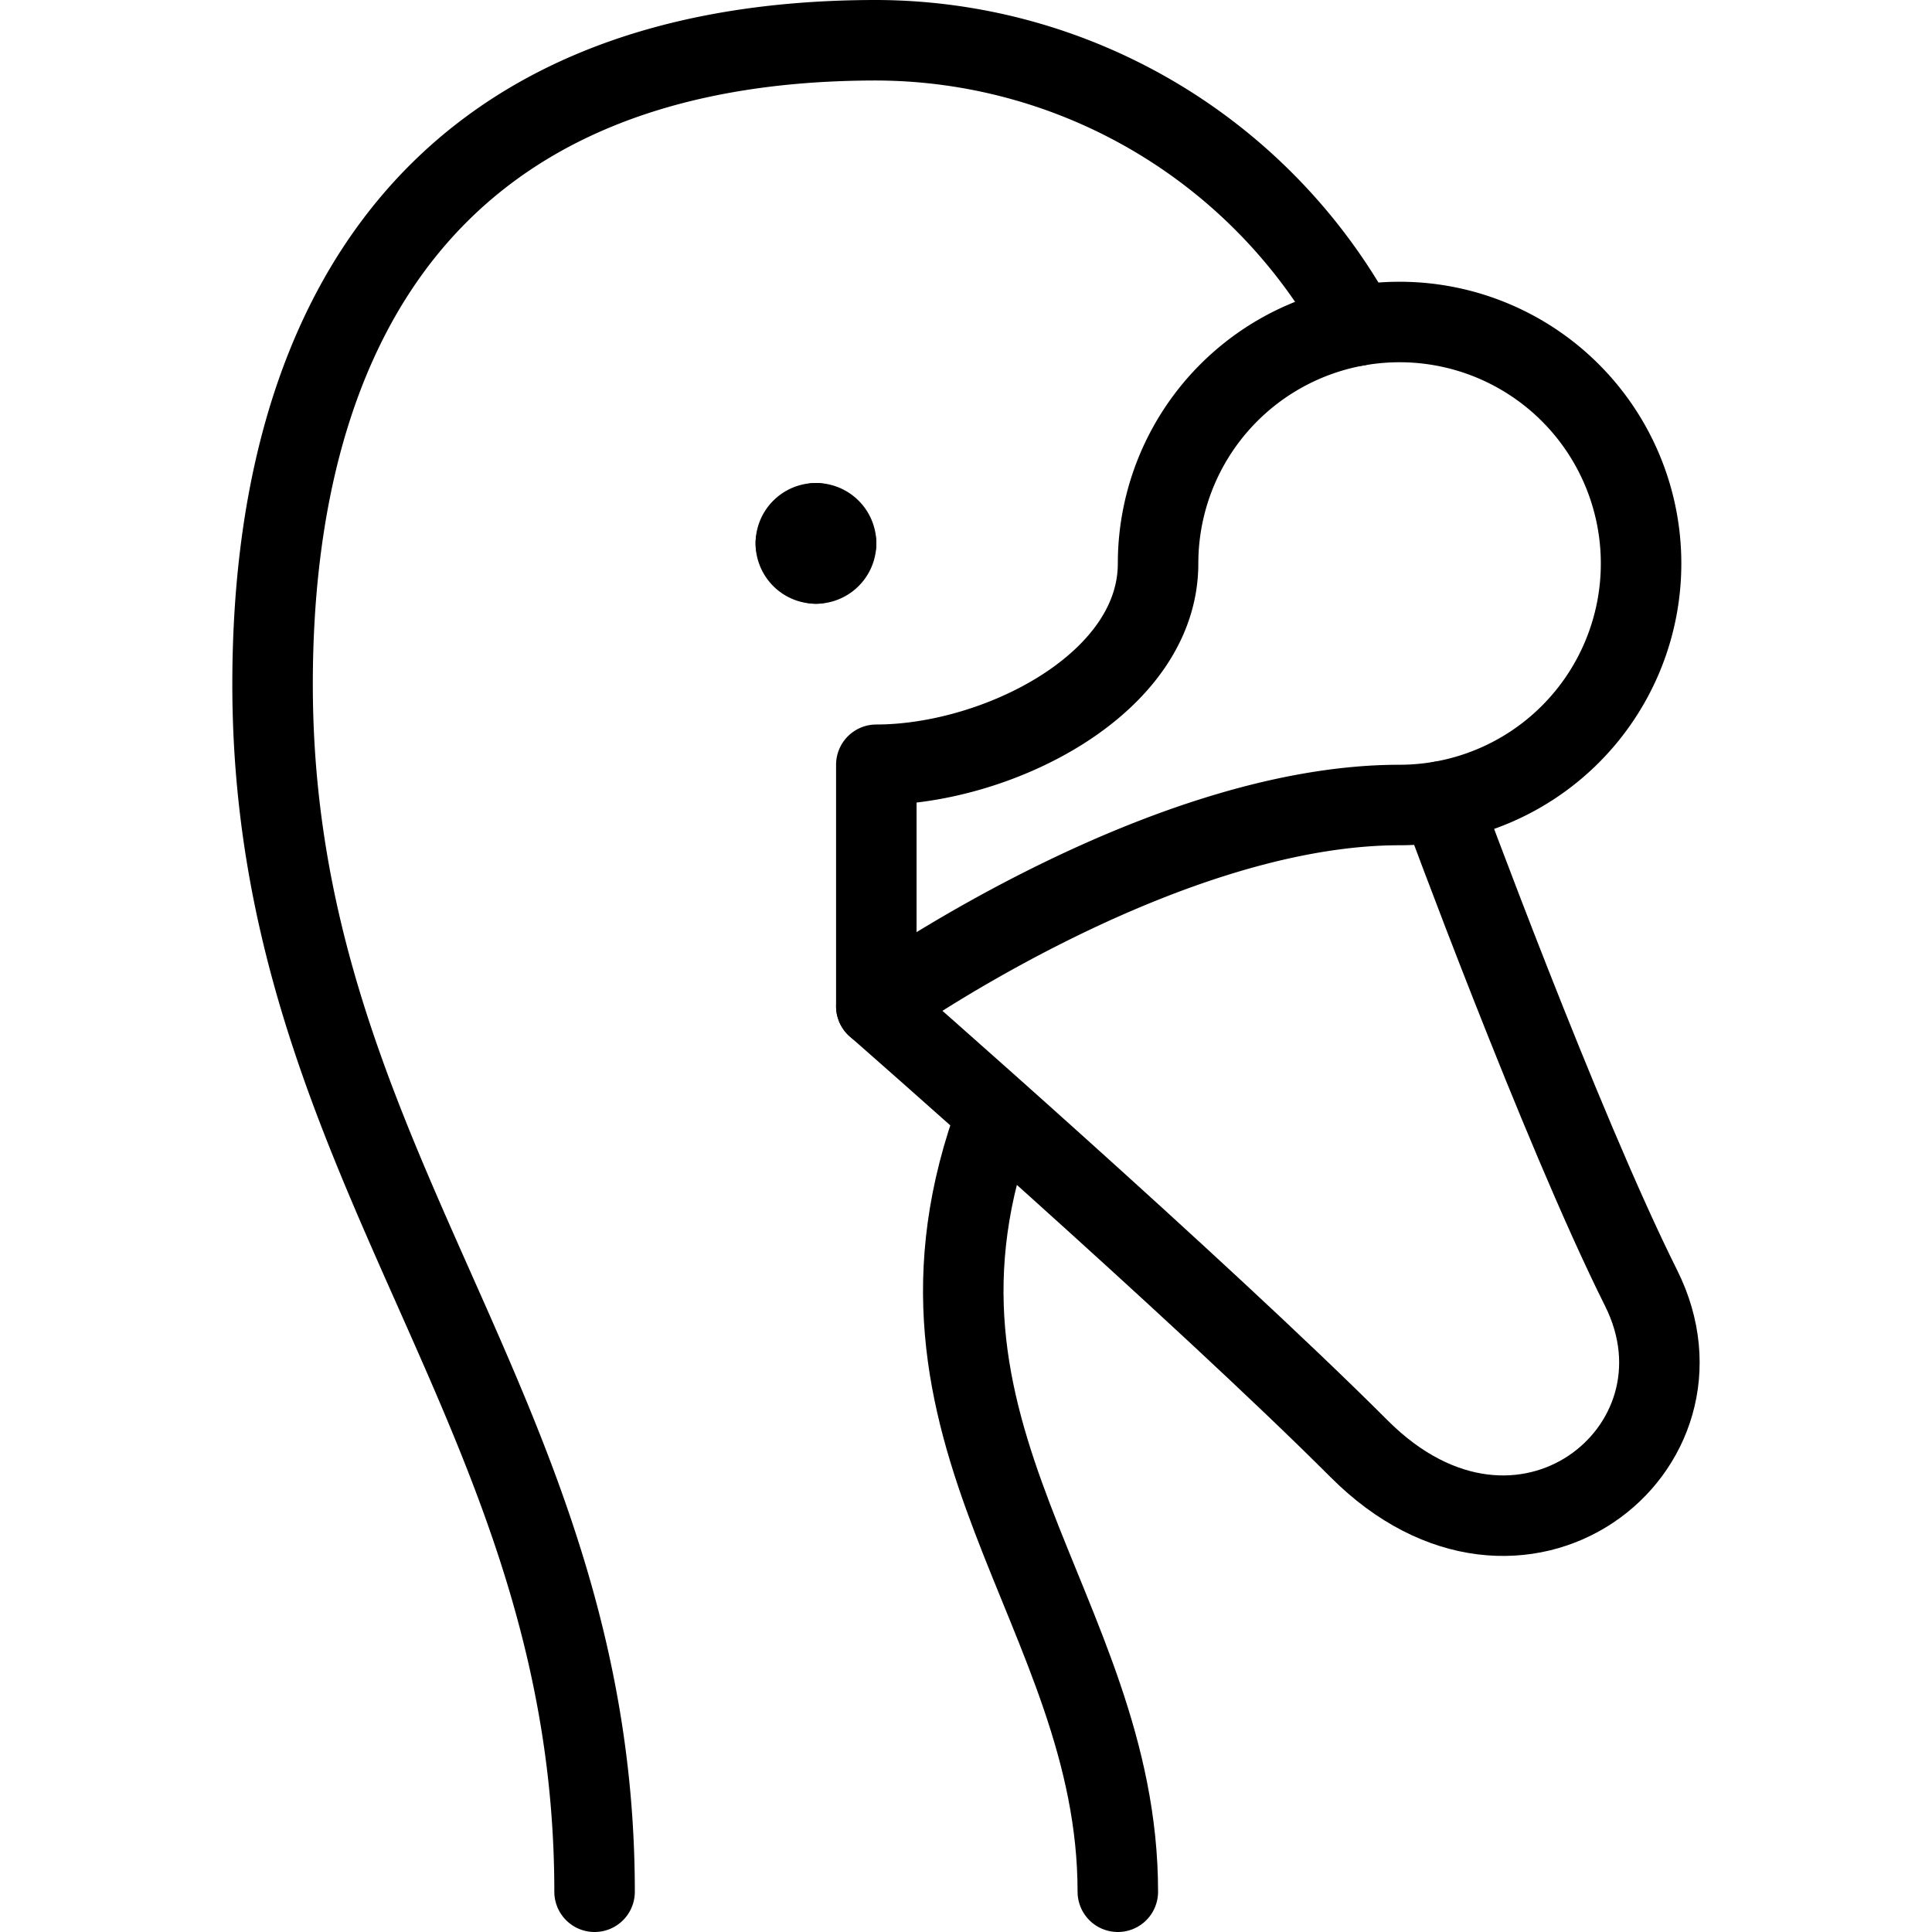
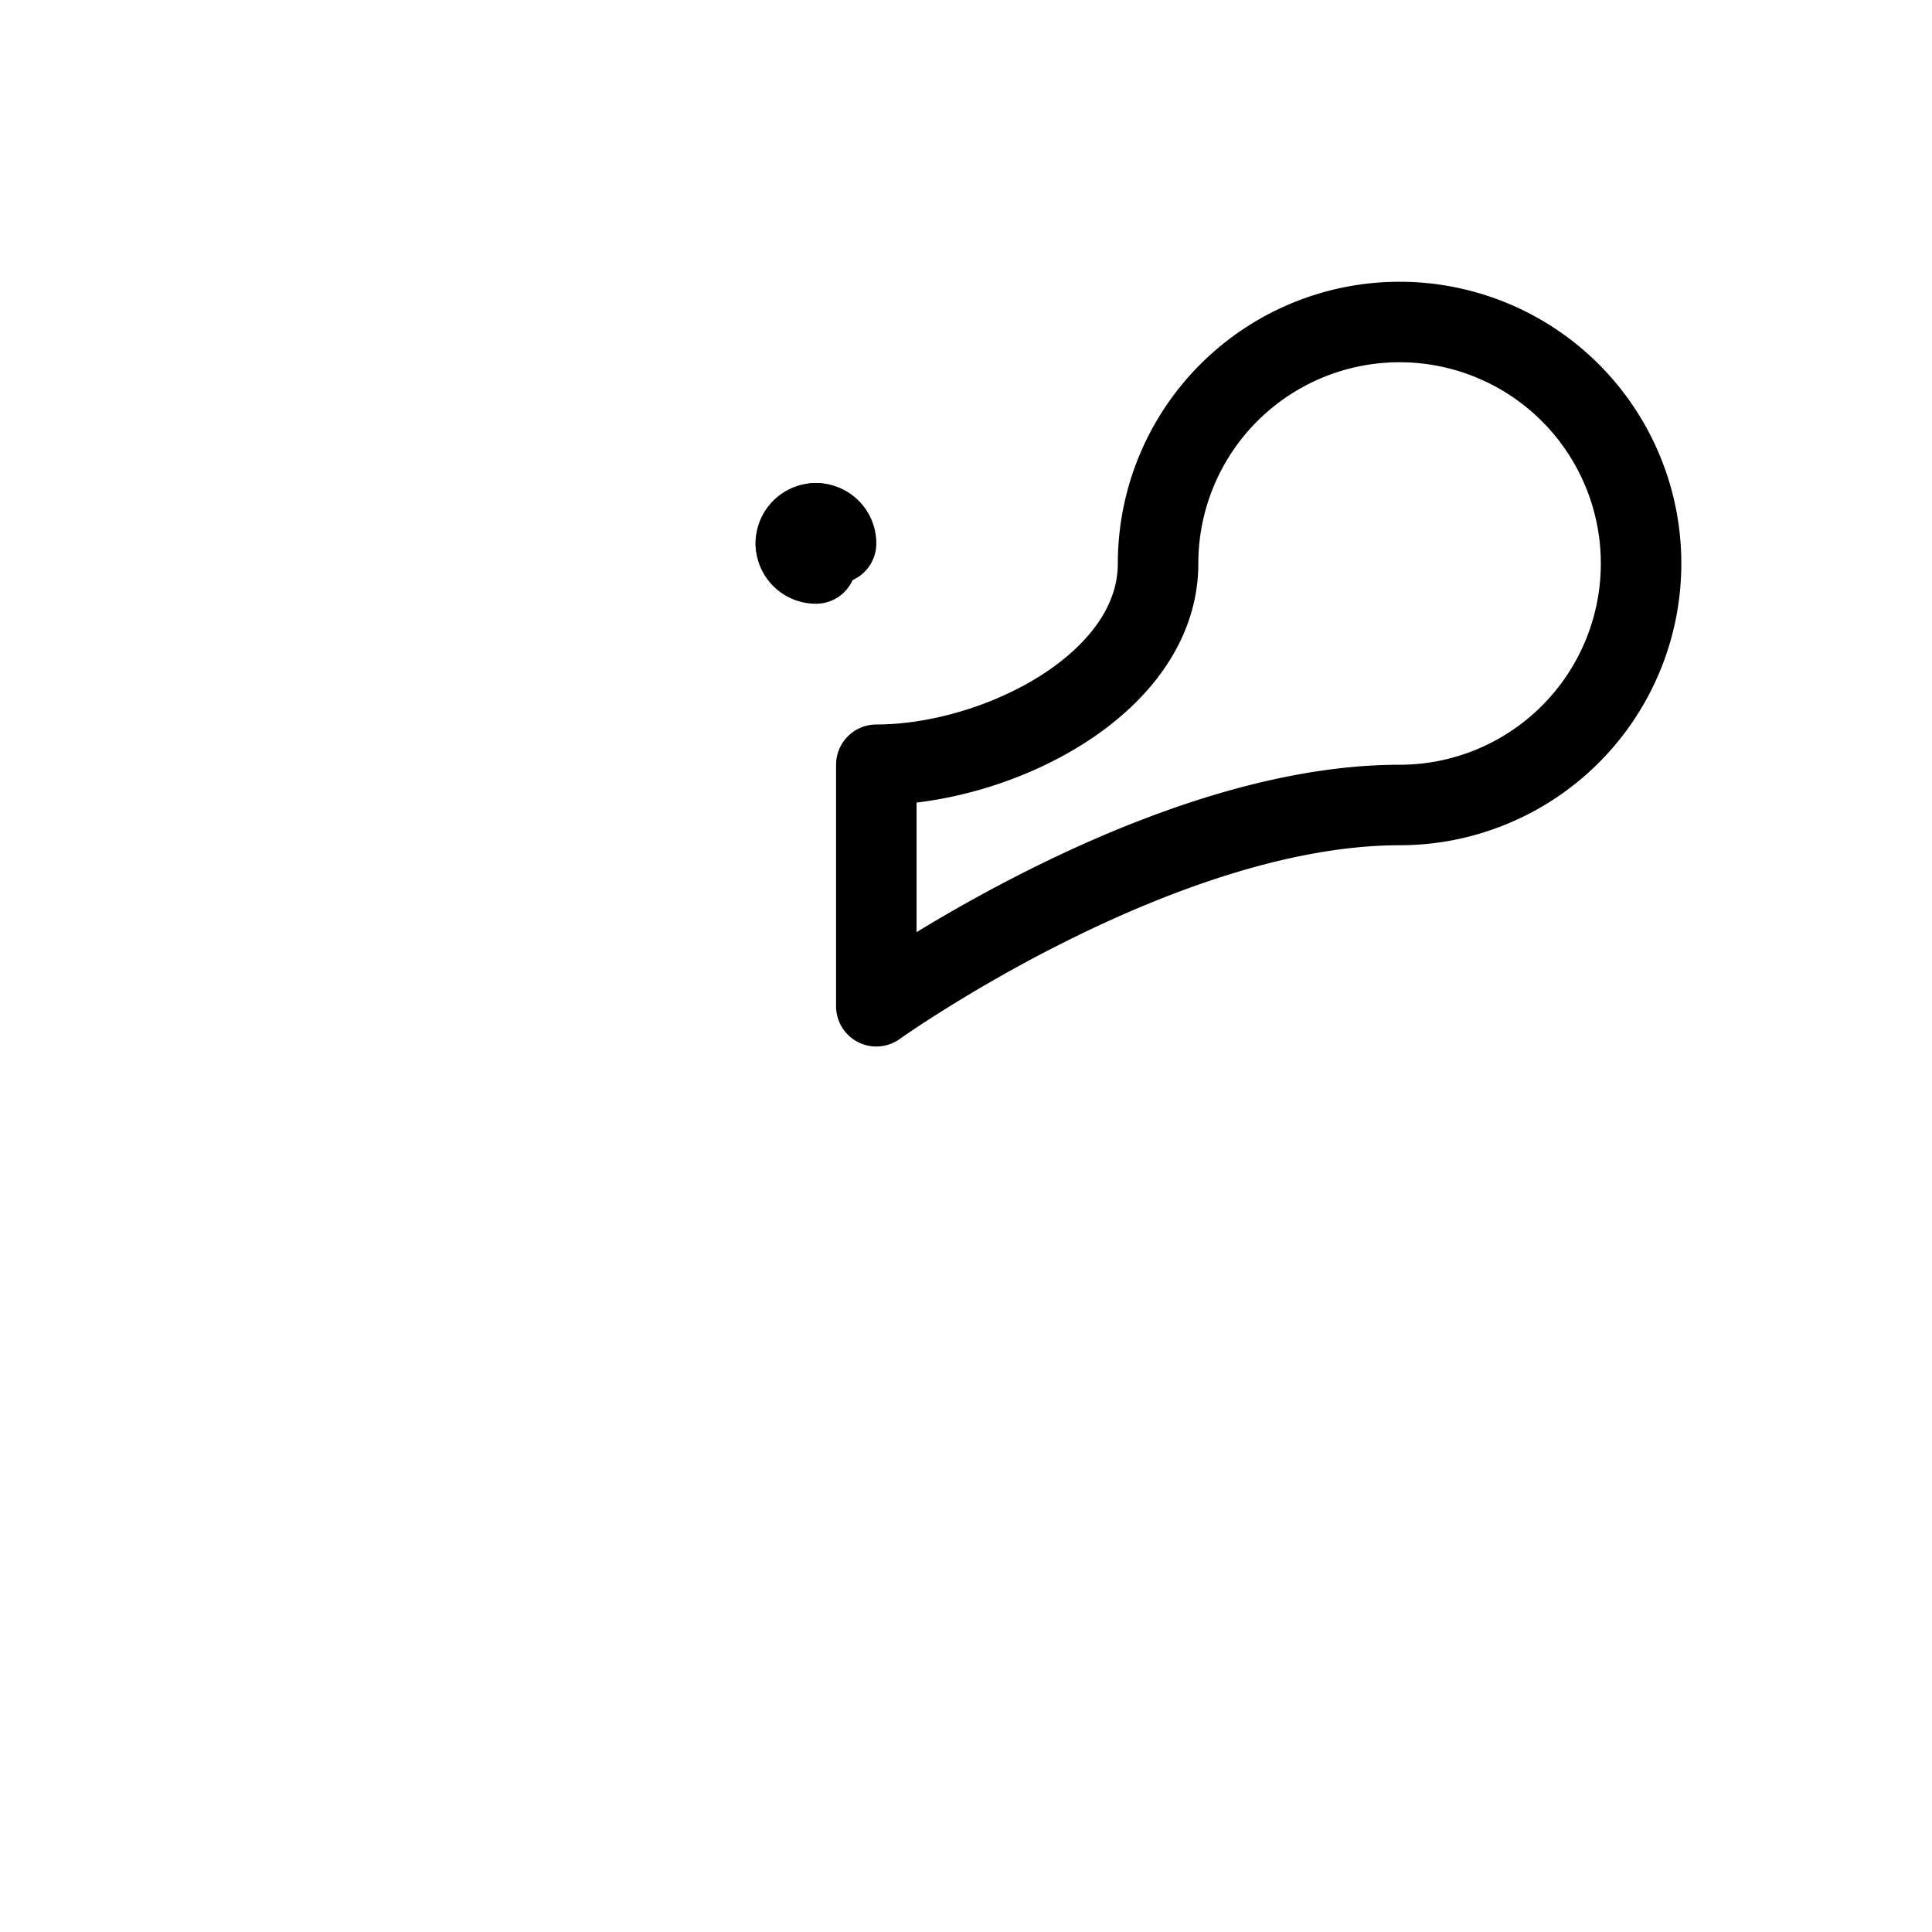
<svg xmlns="http://www.w3.org/2000/svg" viewBox="0 0 24 24">
  <g transform="matrix(1,0,0,1,0,0)">
-     <path d="M16.857,4.047A6.829,6.829,0,0,0,10.886.5c-5.5,0-7.5,3.5-7.5,8,0,6,4,9,4,15" fill="none" stroke="#000000" stroke-linecap="round" stroke-linejoin="round" />
    <path d="M10.886,12.5v-3c1.5,0,3.5-1,3.5-2.5a3,3,0,1,1,3,3C14.386,10,10.886,12.5,10.886,12.5Z" fill="none" stroke="#000000" stroke-linecap="round" stroke-linejoin="round" />
-     <path d="M17.9,9.957S19.386,14,20.386,16s-1.5,4-3.5,2-6-5.5-6-5.5" fill="none" stroke="#000000" stroke-linecap="round" stroke-linejoin="round" />
    <path d="M10.136,6.5a.25.25,0,0,0-.25.25" fill="none" stroke="#000000" stroke-linecap="round" stroke-linejoin="round" />
    <path d="M10.386,6.75a.25.25,0,0,0-.25-.25" fill="none" stroke="#000000" stroke-linecap="round" stroke-linejoin="round" />
-     <path d="M10.136,7a.25.25,0,0,0,.25-.25" fill="none" stroke="#000000" stroke-linecap="round" stroke-linejoin="round" />
    <path d="M9.886,6.75a.25.25,0,0,0,.25.25" fill="none" stroke="#000000" stroke-linecap="round" stroke-linejoin="round" />
-     <path d="M12.386,13.833c-1.5,4,1.5,6.167,1.5,9.667" fill="none" stroke="#000000" stroke-linecap="round" stroke-linejoin="round" />
  </g>
</svg>